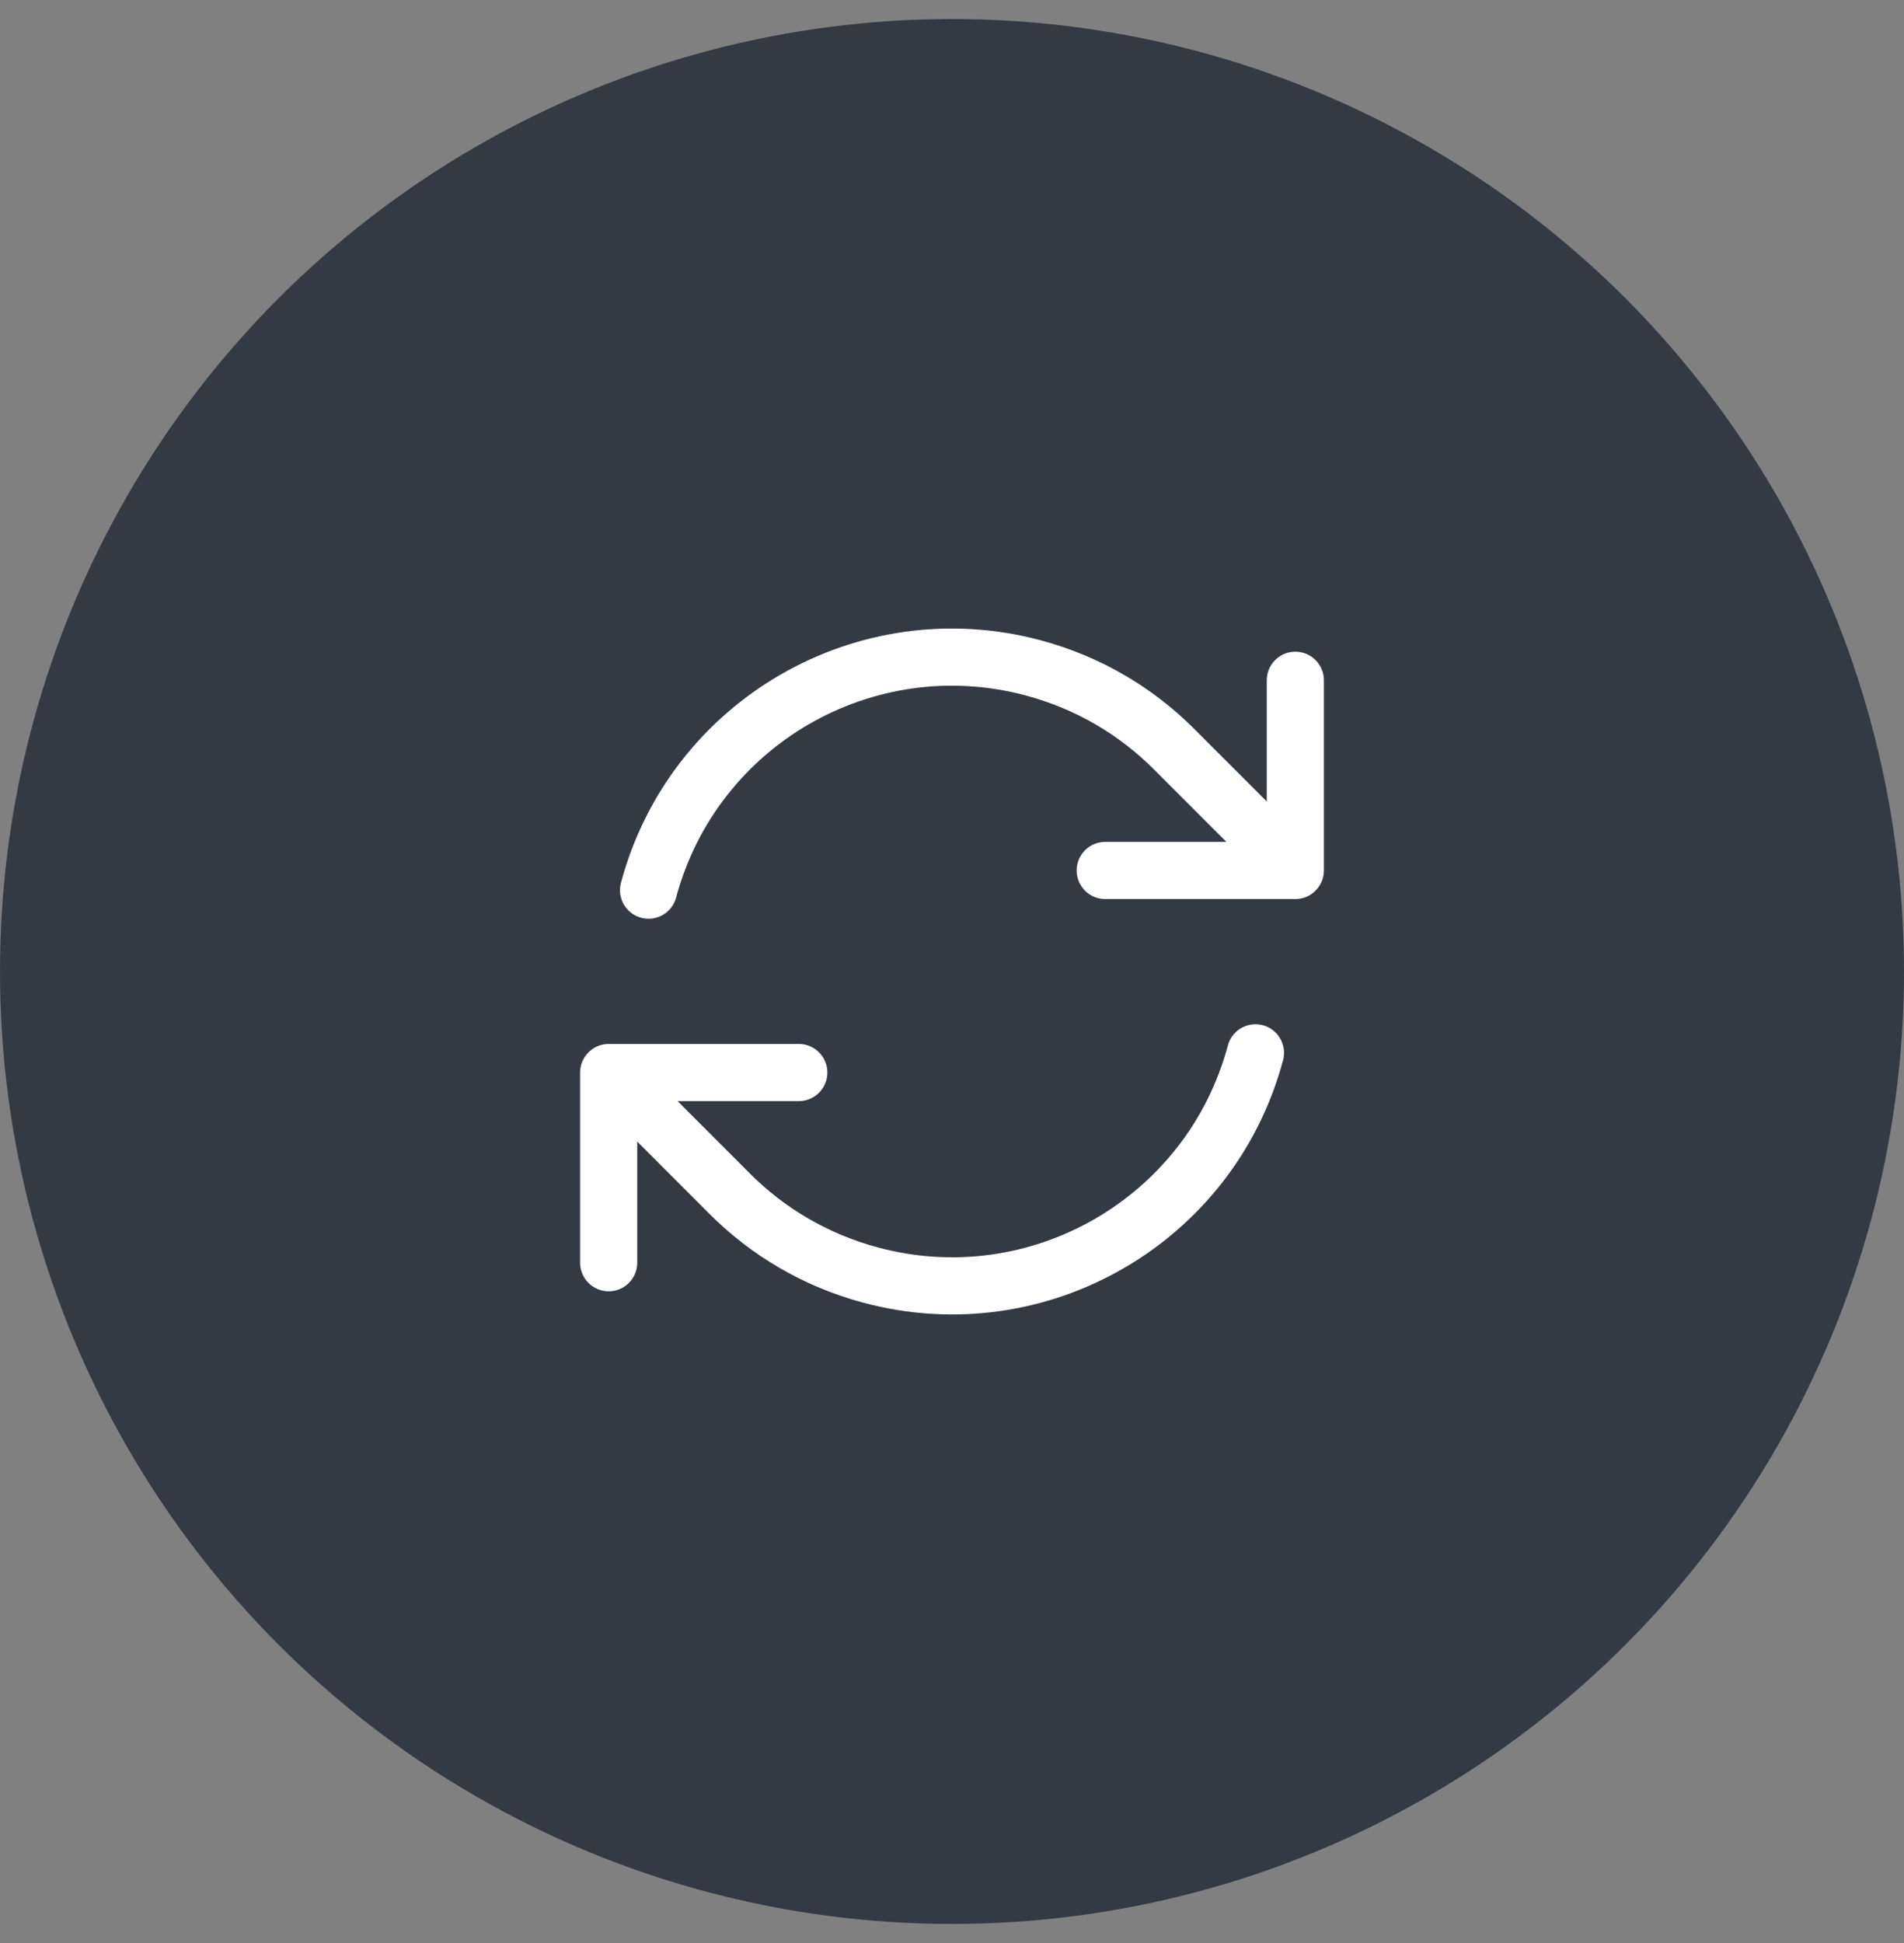
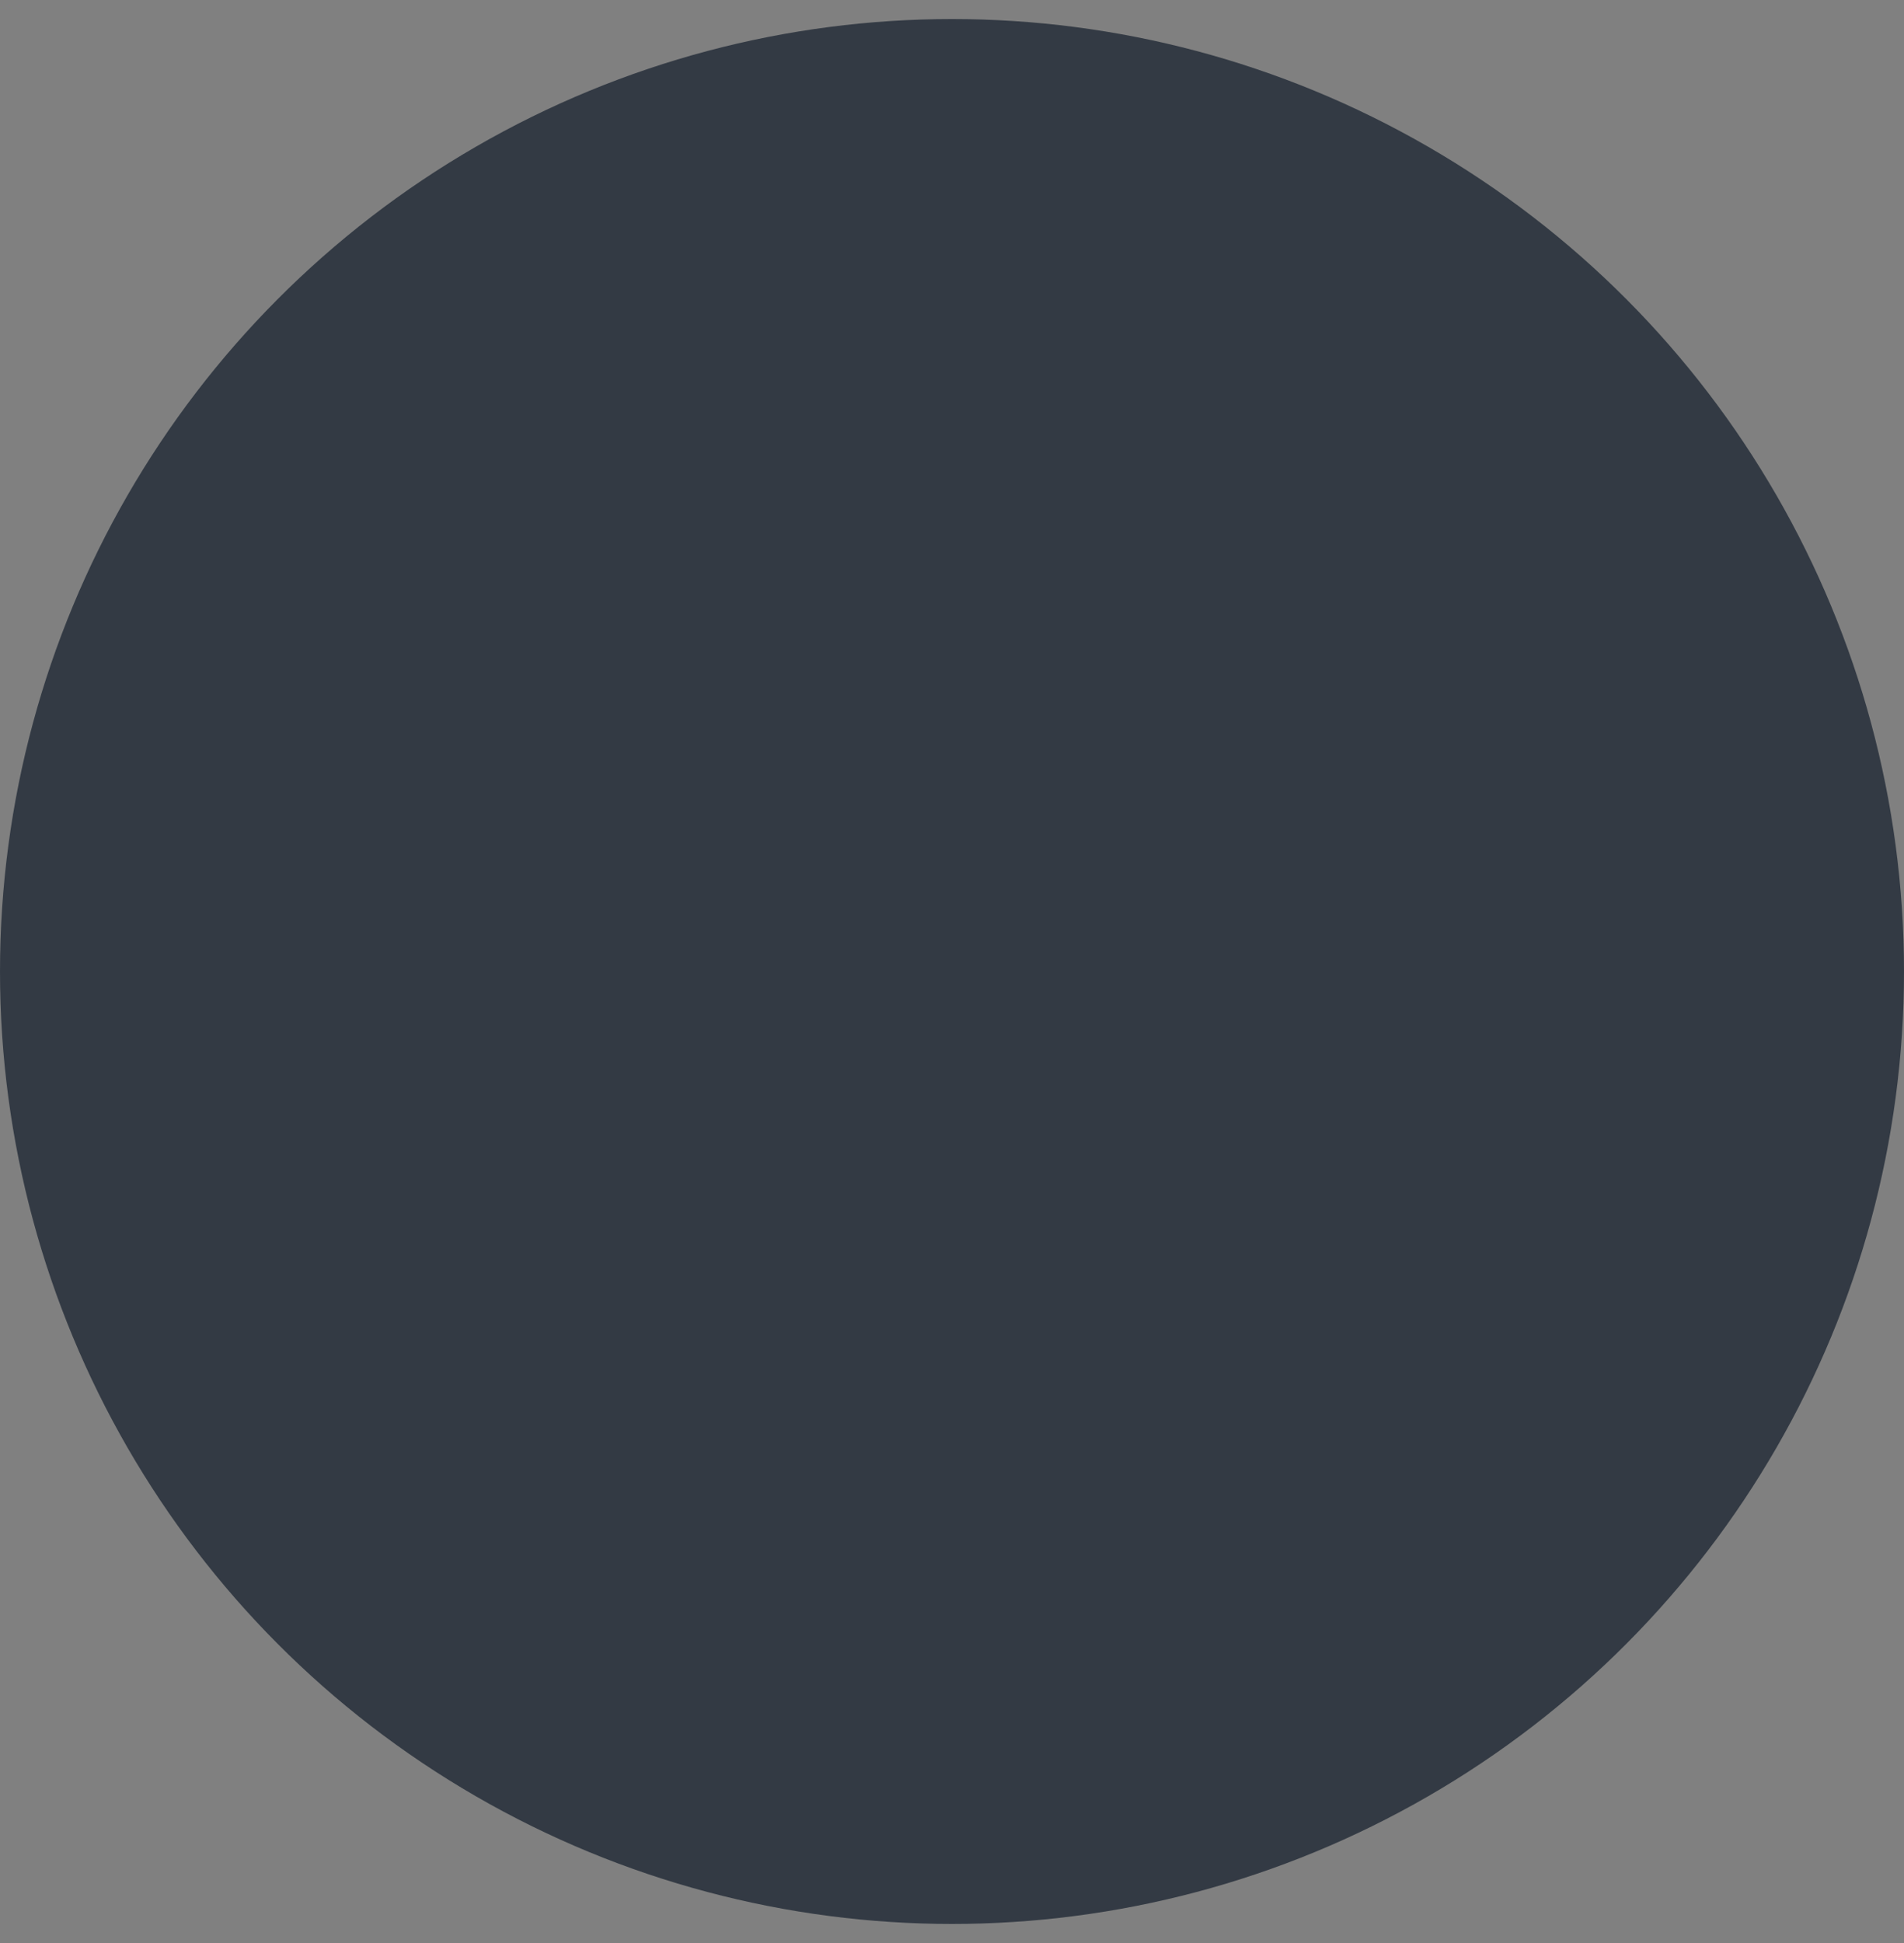
<svg xmlns="http://www.w3.org/2000/svg" width="50" height="51" viewBox="0 0 50 51" fill="none">
  <rect x="0" y="0" width="50" height="51" fill="#808080" stroke="none" />
  <circle cx="25" cy="25.5" r="25" fill="#000D1D" fill-opacity="0.6" />
-   <path d="M29.023 22.848H34.016V22.847M15.984 33.144V28.152M15.984 28.152L20.977 28.152M15.984 28.152L19.165 31.335C20.156 32.327 21.413 33.08 22.865 33.469C27.266 34.648 31.79 32.036 32.969 27.635M17.031 23.365C18.21 18.964 22.734 16.352 27.135 17.531C28.587 17.92 29.844 18.673 30.834 19.666L34.016 22.847M34.016 17.856V22.847" stroke="white" stroke-width="1.5" stroke-linecap="round" stroke-linejoin="round" />
</svg>